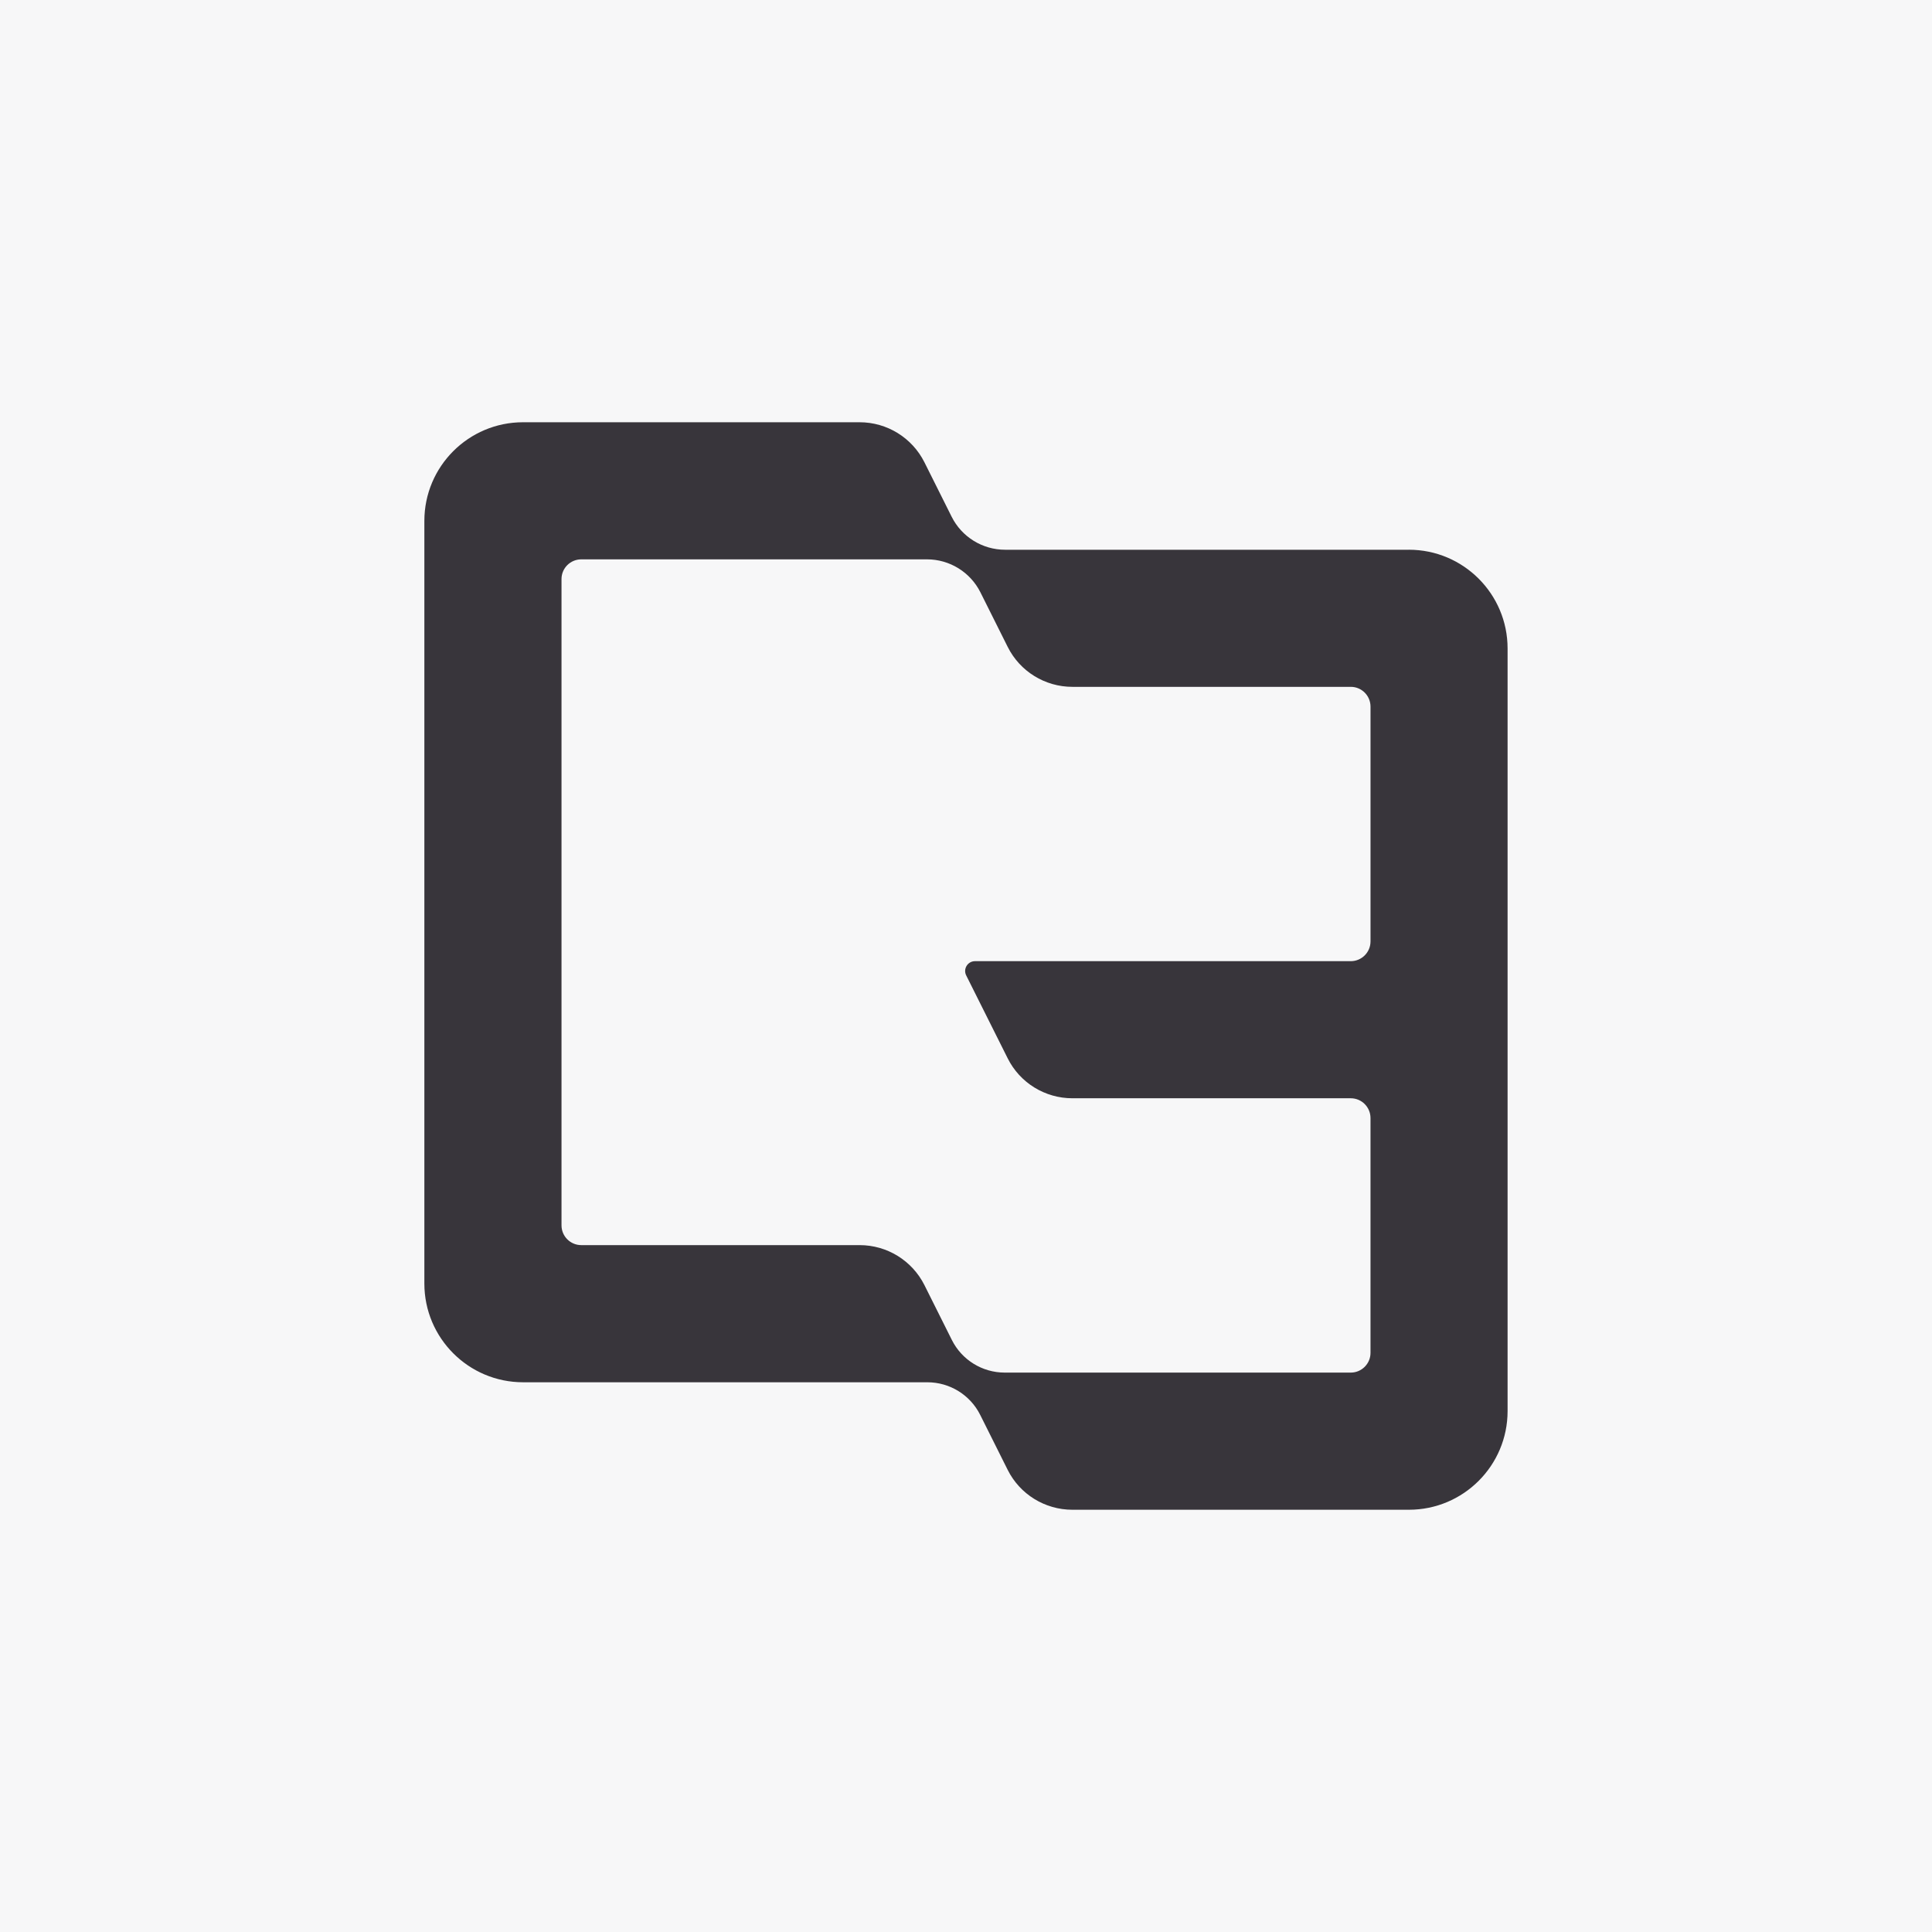
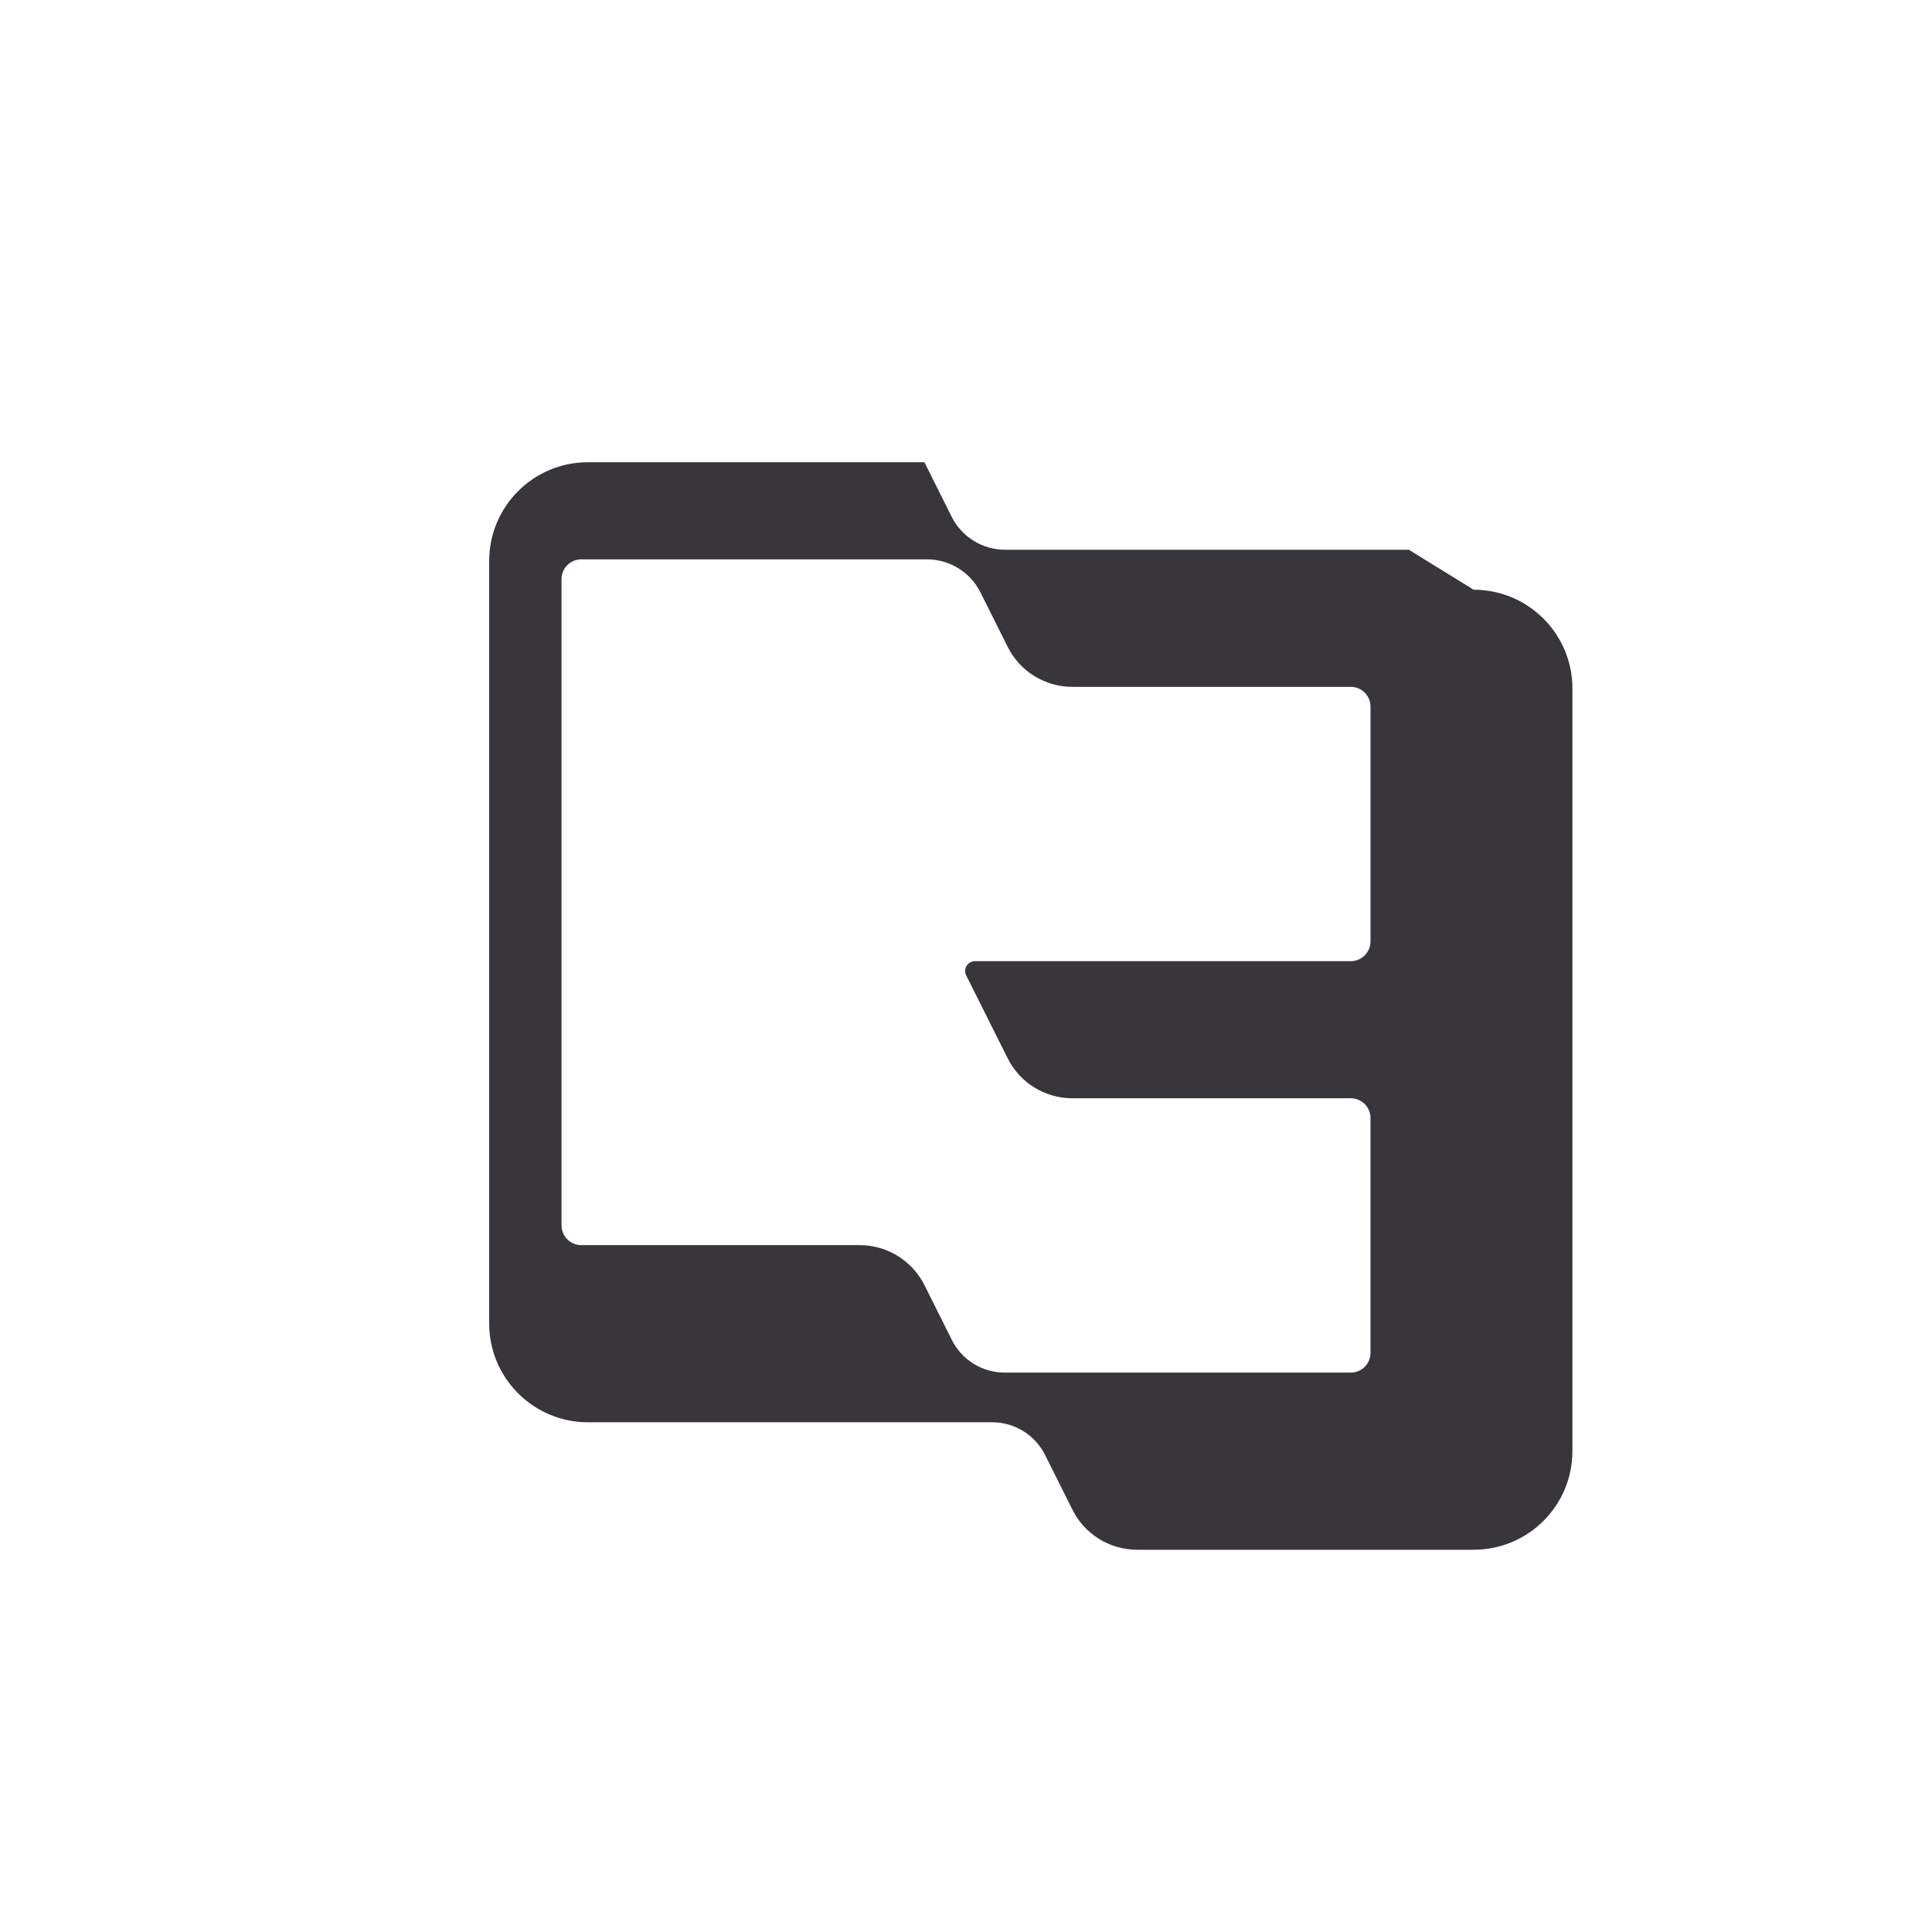
<svg xmlns="http://www.w3.org/2000/svg" id="Layer_1" viewBox="0 0 1080 1080">
  <defs>
    <style>.cls-1{fill:#38353b;}.cls-1,.cls-2{stroke-width:0px;}.cls-2{fill:#f7f7f8;}</style>
  </defs>
-   <rect class="cls-2" x="0" y="0" width="1080" height="1080" />
-   <path class="cls-1" d="M787.56,307.31h-225.71c-12.65,0-24.22-7.15-29.88-18.47l-15.22-30.44c-6.89-13.73-20.91-22.36-36.24-22.36h-188.13c-30.46,0-55.16,24.7-55.16,55.16v426.29c0,30.49,24.72,55.21,55.21,55.21h225.97c12.52,0,23.97,7.07,29.56,18.27l15.31,30.63c6.84,13.73,20.86,22.36,36.19,22.36h188.13c30.46,0,55.16-24.7,55.16-55.16v-426.29c0-30.49-24.72-55.21-55.21-55.21ZM766.12,526.29c0,6.06-4.96,11.01-11.01,11.01h-210.08c-4.09,0-6.75,4.3-4.92,7.96l23.18,46.32c6.84,13.73,20.86,22.36,36.19,22.36h155.63c6.06,0,11.01,4.95,11.01,11.06v131.28c0,6.06-4.96,11.01-11.01,11.01h-193.47c-12.52,0-23.97-7.07-29.56-18.27l-15.31-30.63c-6.89-13.73-20.91-22.36-36.24-22.36h-155.58c-6.11,0-11.06-4.95-11.06-11.06v-361.28c0-6.06,4.95-11.01,11.06-11.01h193.25c12.65,0,24.22,7.15,29.88,18.47l15.22,30.44c6.84,13.73,20.86,22.36,36.19,22.36h155.63c6.06,0,11.01,4.95,11.01,11.06v131.28Z" />
+   <path class="cls-1" d="M787.56,307.31h-225.71c-12.65,0-24.22-7.15-29.88-18.47l-15.22-30.44h-188.13c-30.46,0-55.16,24.7-55.16,55.16v426.29c0,30.49,24.72,55.21,55.21,55.21h225.97c12.52,0,23.97,7.07,29.56,18.27l15.31,30.63c6.84,13.73,20.86,22.36,36.19,22.36h188.13c30.46,0,55.16-24.7,55.16-55.16v-426.29c0-30.49-24.72-55.21-55.21-55.21ZM766.12,526.29c0,6.06-4.96,11.01-11.01,11.01h-210.08c-4.09,0-6.75,4.3-4.92,7.96l23.18,46.32c6.84,13.73,20.86,22.36,36.19,22.36h155.63c6.06,0,11.01,4.95,11.01,11.06v131.28c0,6.06-4.96,11.01-11.01,11.01h-193.47c-12.52,0-23.97-7.07-29.56-18.27l-15.31-30.63c-6.89-13.73-20.91-22.36-36.24-22.36h-155.58c-6.11,0-11.06-4.95-11.06-11.06v-361.28c0-6.06,4.95-11.01,11.06-11.01h193.25c12.65,0,24.22,7.15,29.88,18.47l15.22,30.44c6.84,13.73,20.86,22.36,36.19,22.36h155.63c6.06,0,11.01,4.95,11.01,11.06v131.28Z" />
</svg>